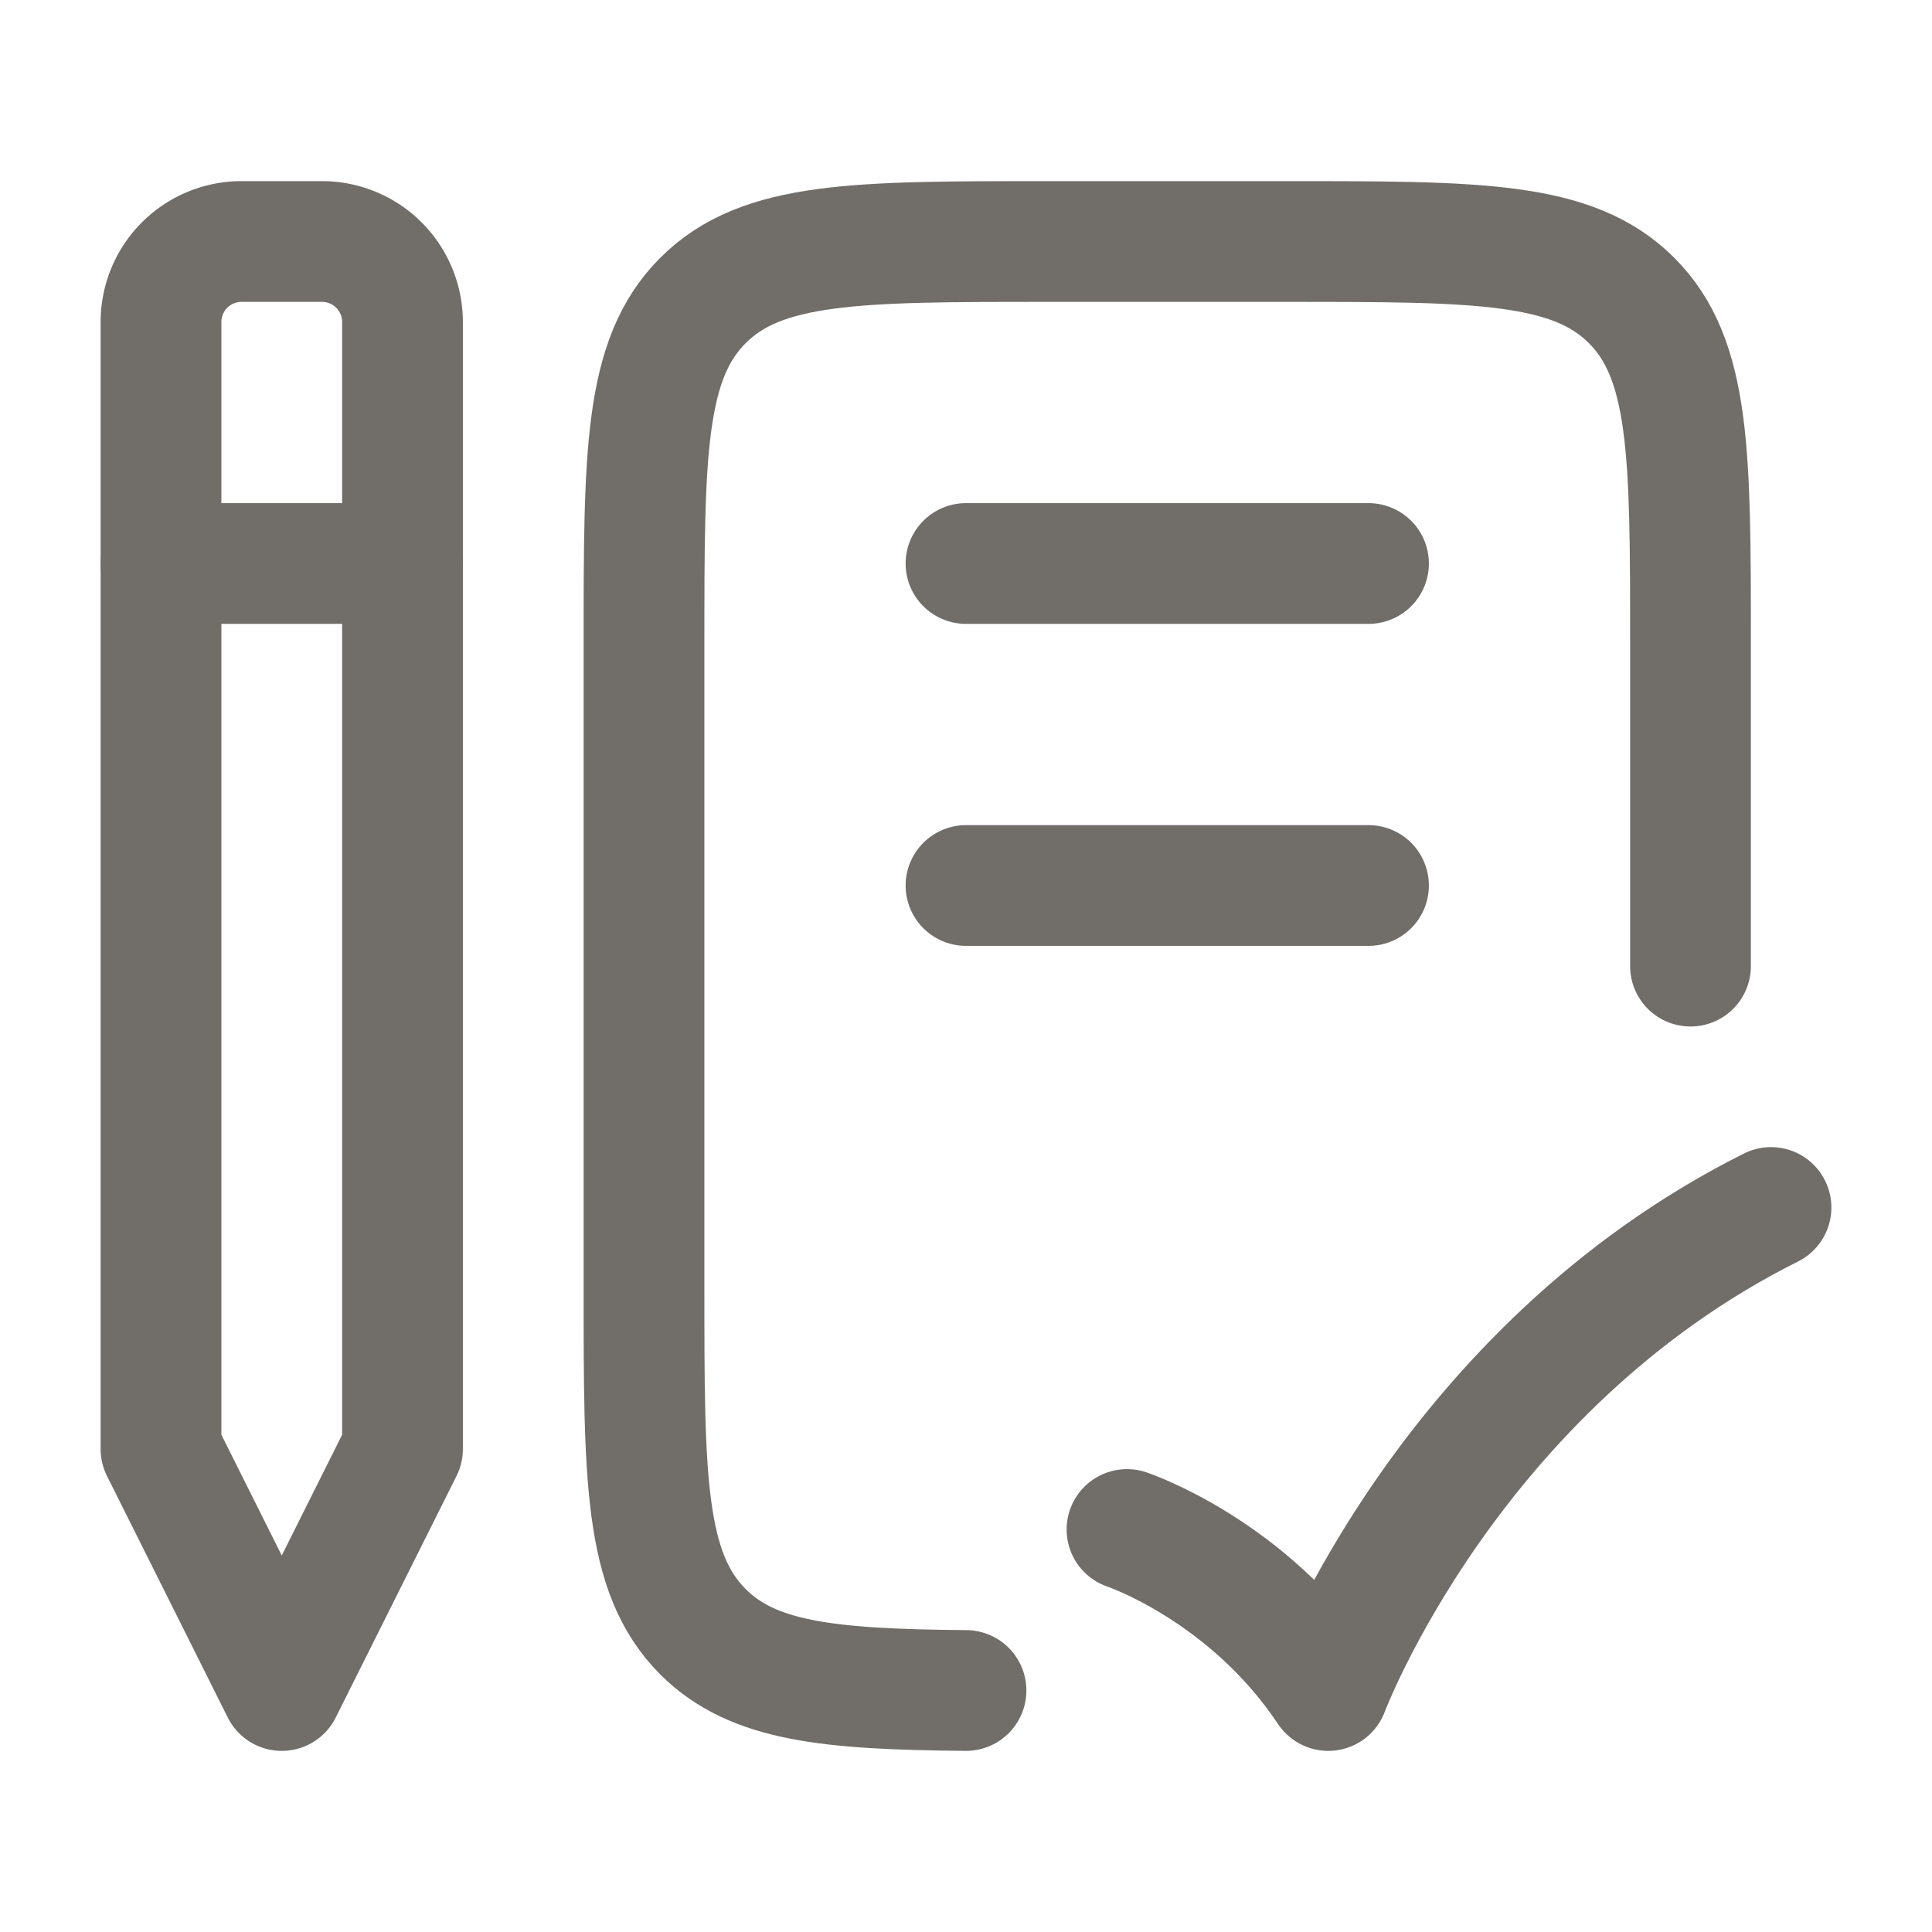
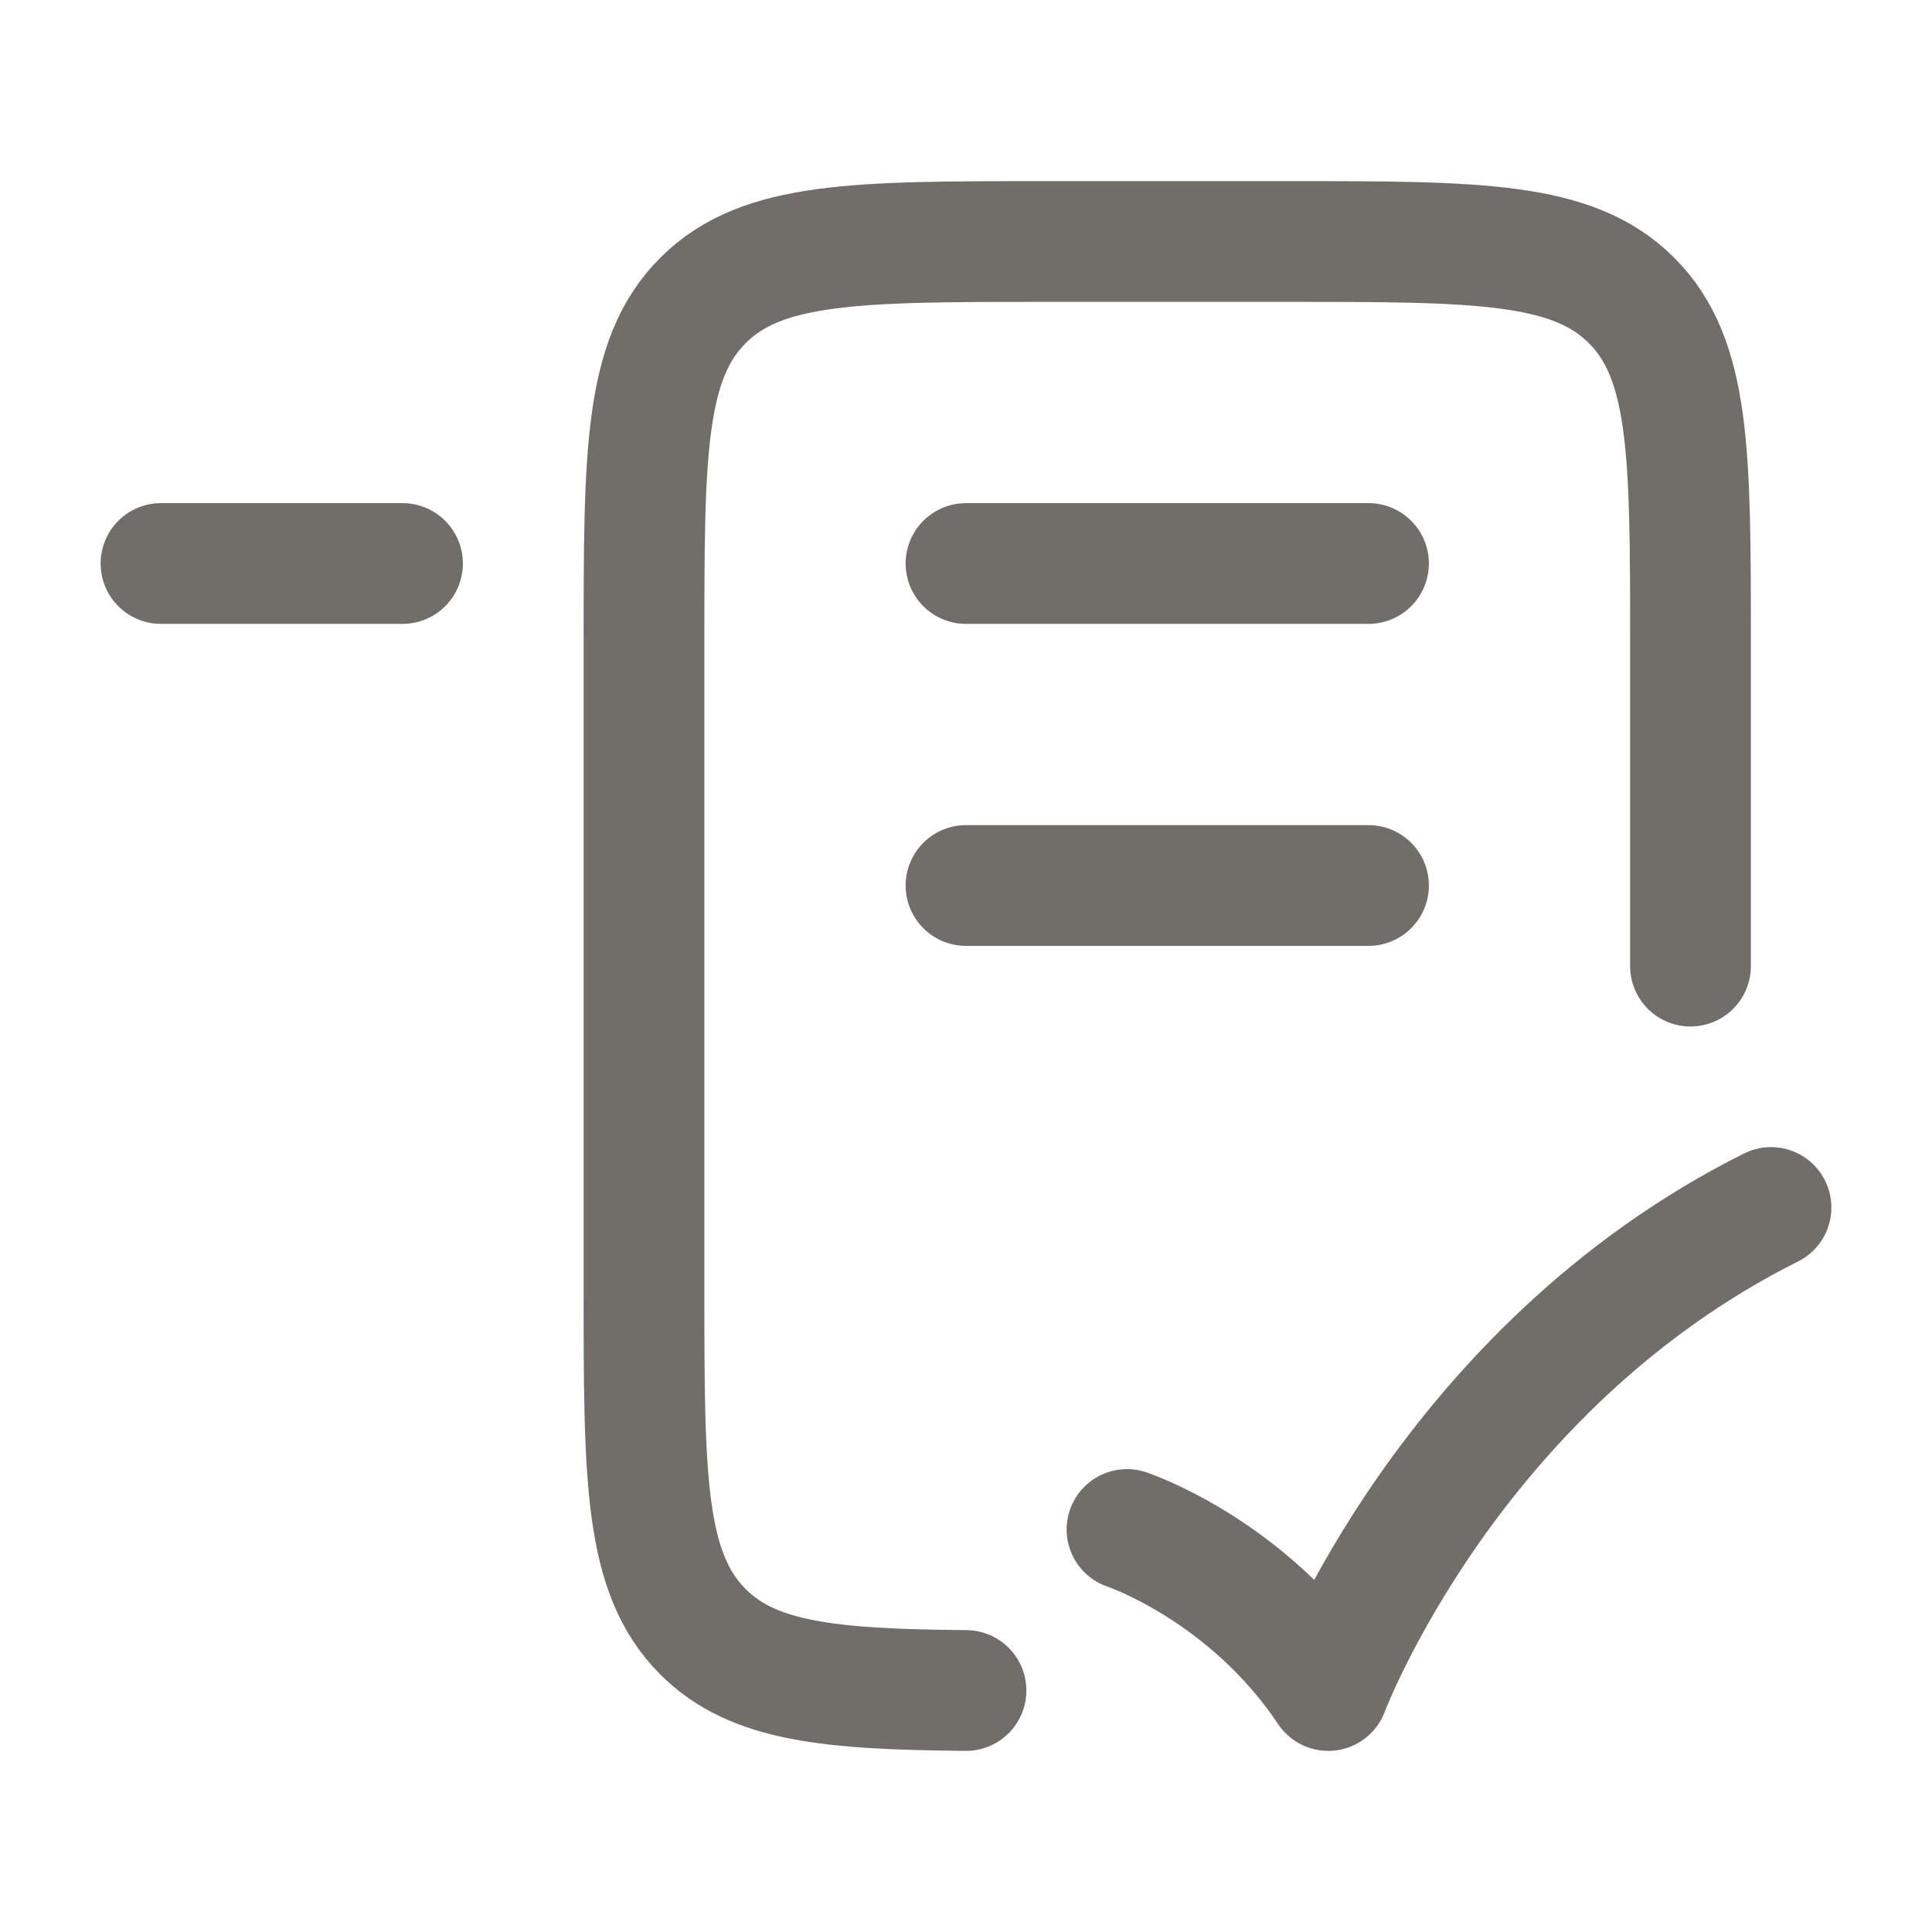
<svg xmlns="http://www.w3.org/2000/svg" width="48" height="48" fill="none">
-   <path stroke="#716D69" stroke-linejoin="round" stroke-width="3" d="M8 6H6a2 2 0 0 0-2 2v28l3 6 3-6V8a2 2 0 0 0-2-2Z" />
  <path stroke="#716D69" stroke-linecap="round" stroke-linejoin="round" stroke-width="3" d="M42 24.003V16c0-4.714 0-7.072-1.465-8.536C39.072 6 36.715 6 32 6h-6c-4.714 0-7.071 0-8.535 1.465C16 8.929 16 11.287 16 16v16.003c0 4.715 0 7.072 1.465 8.537C18.704 41.78 20.587 41.97 24 42m0-28h10m-10 8h10" />
  <path stroke="#716D69" stroke-linecap="round" stroke-linejoin="round" stroke-width="3" d="M28 38s3 1 5 4c0 0 3-8 11-12M4 14h6" />
</svg>